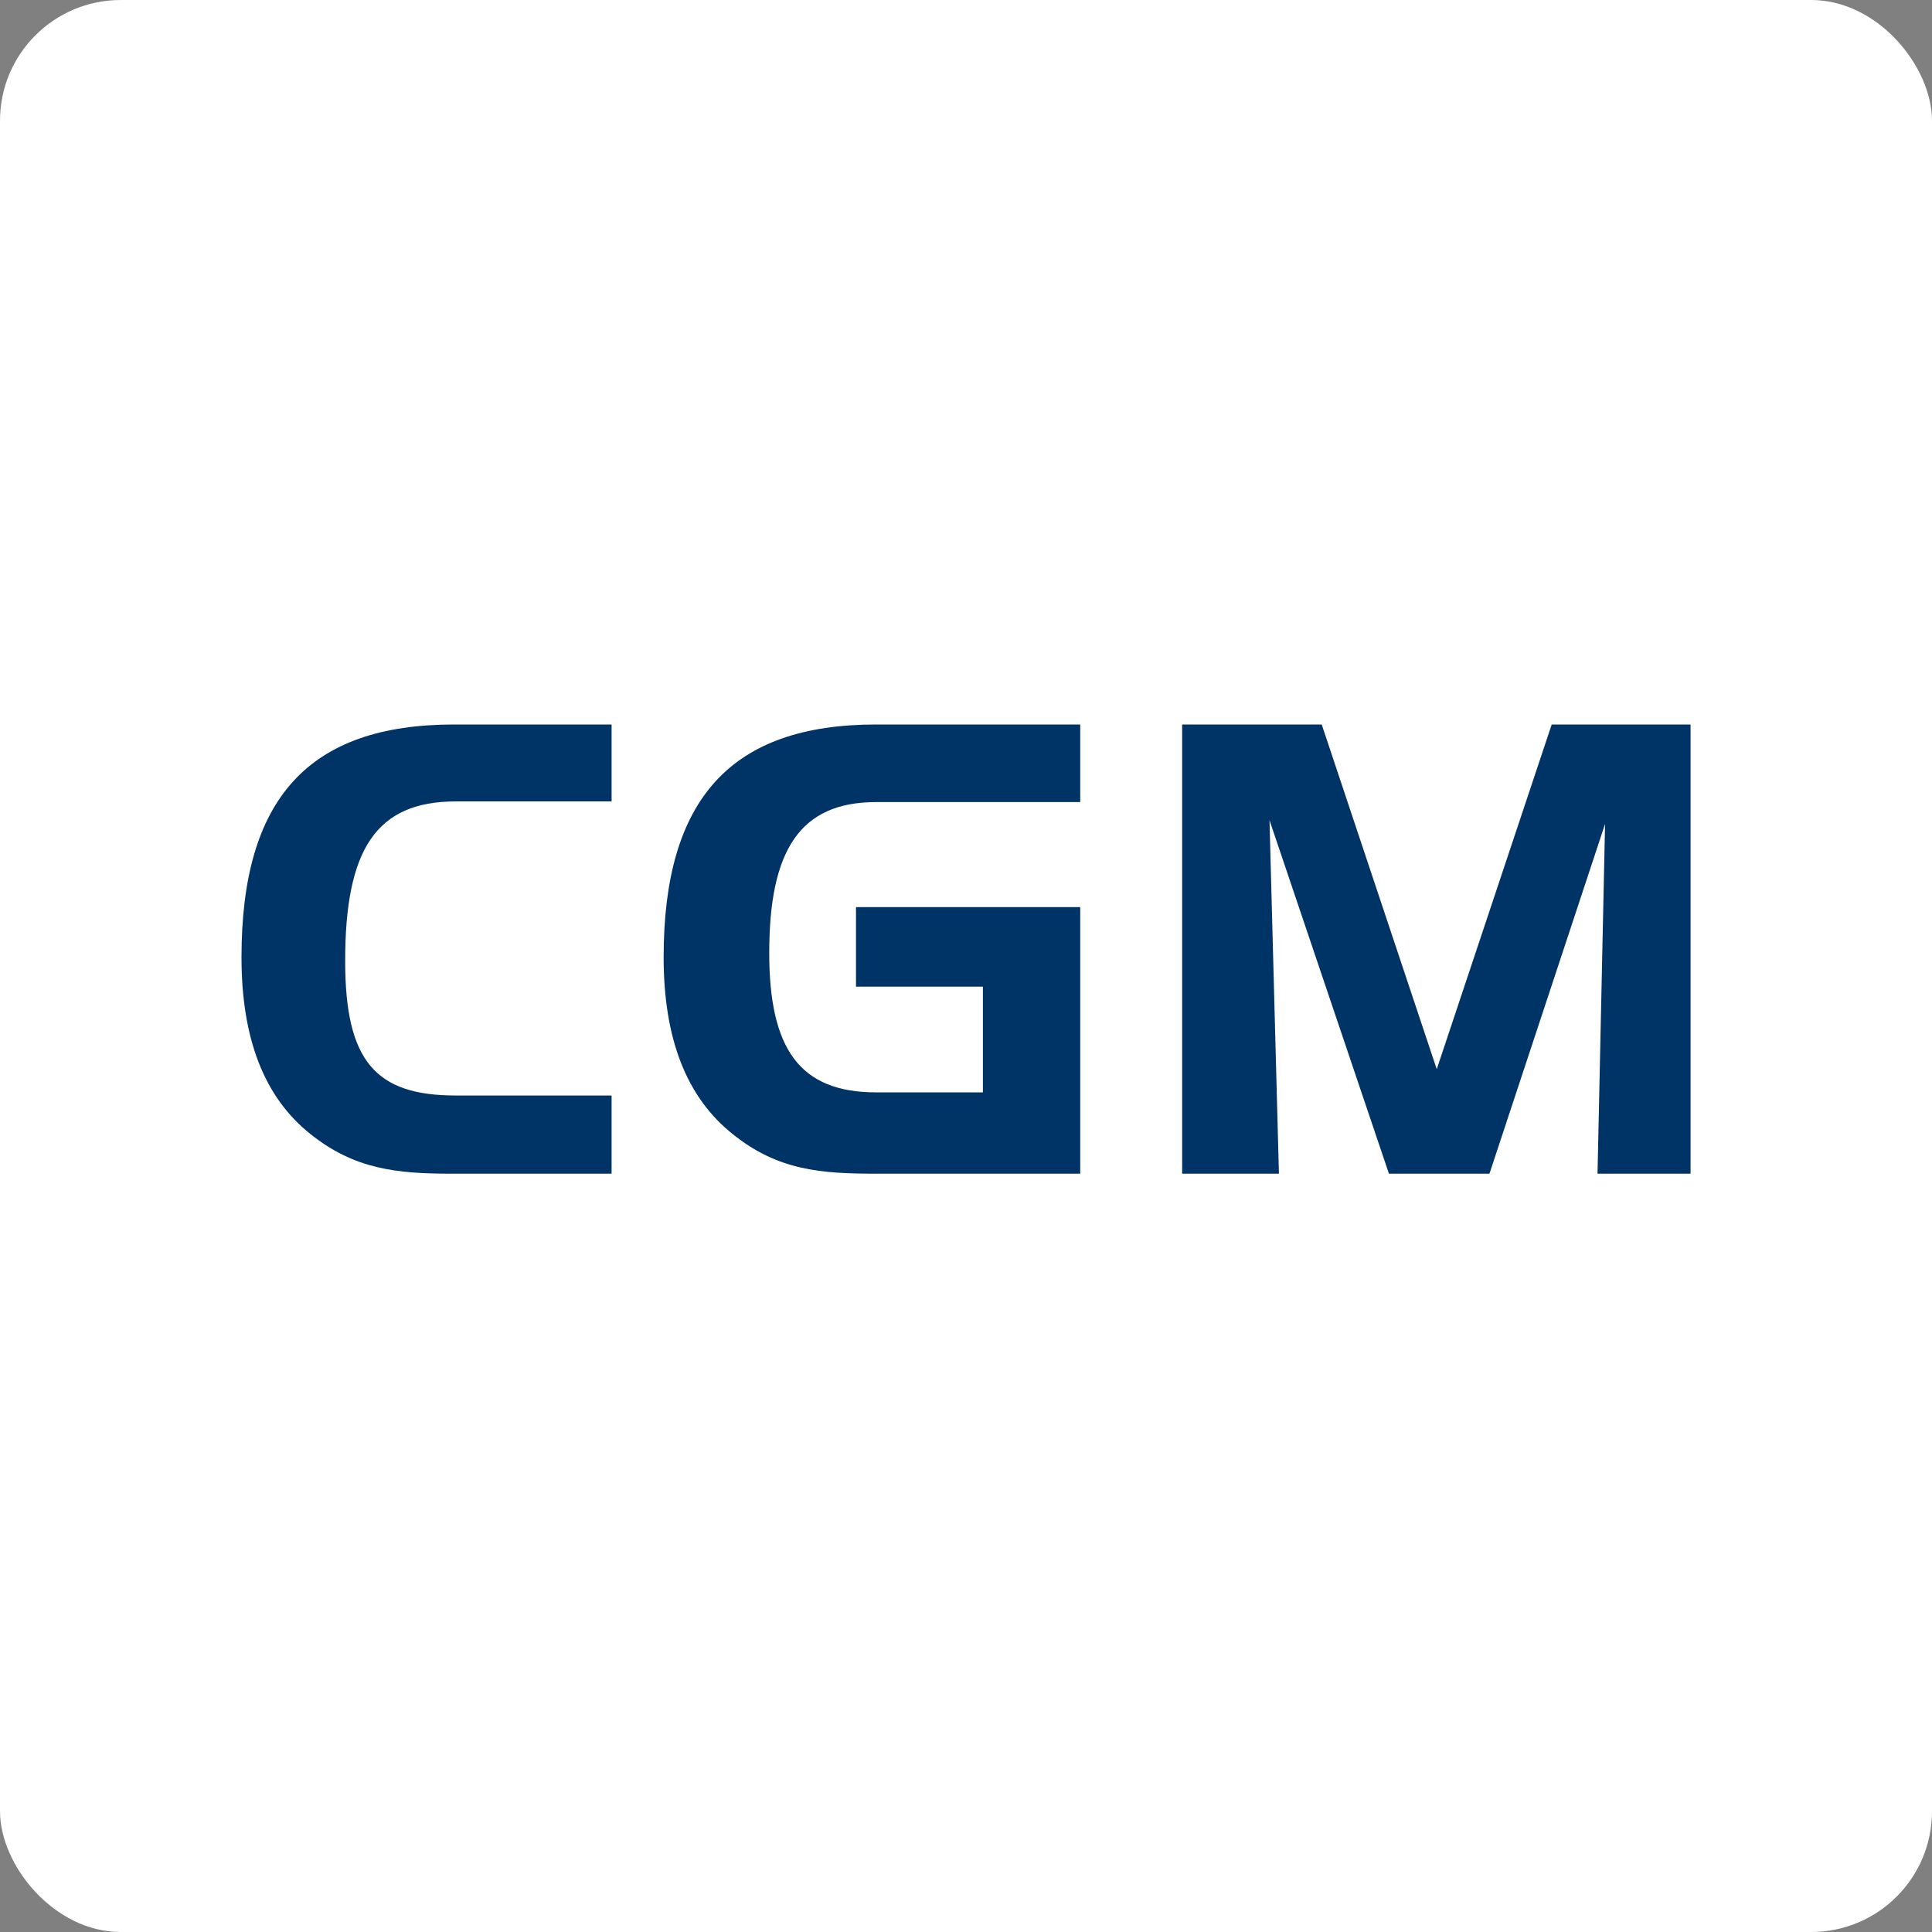
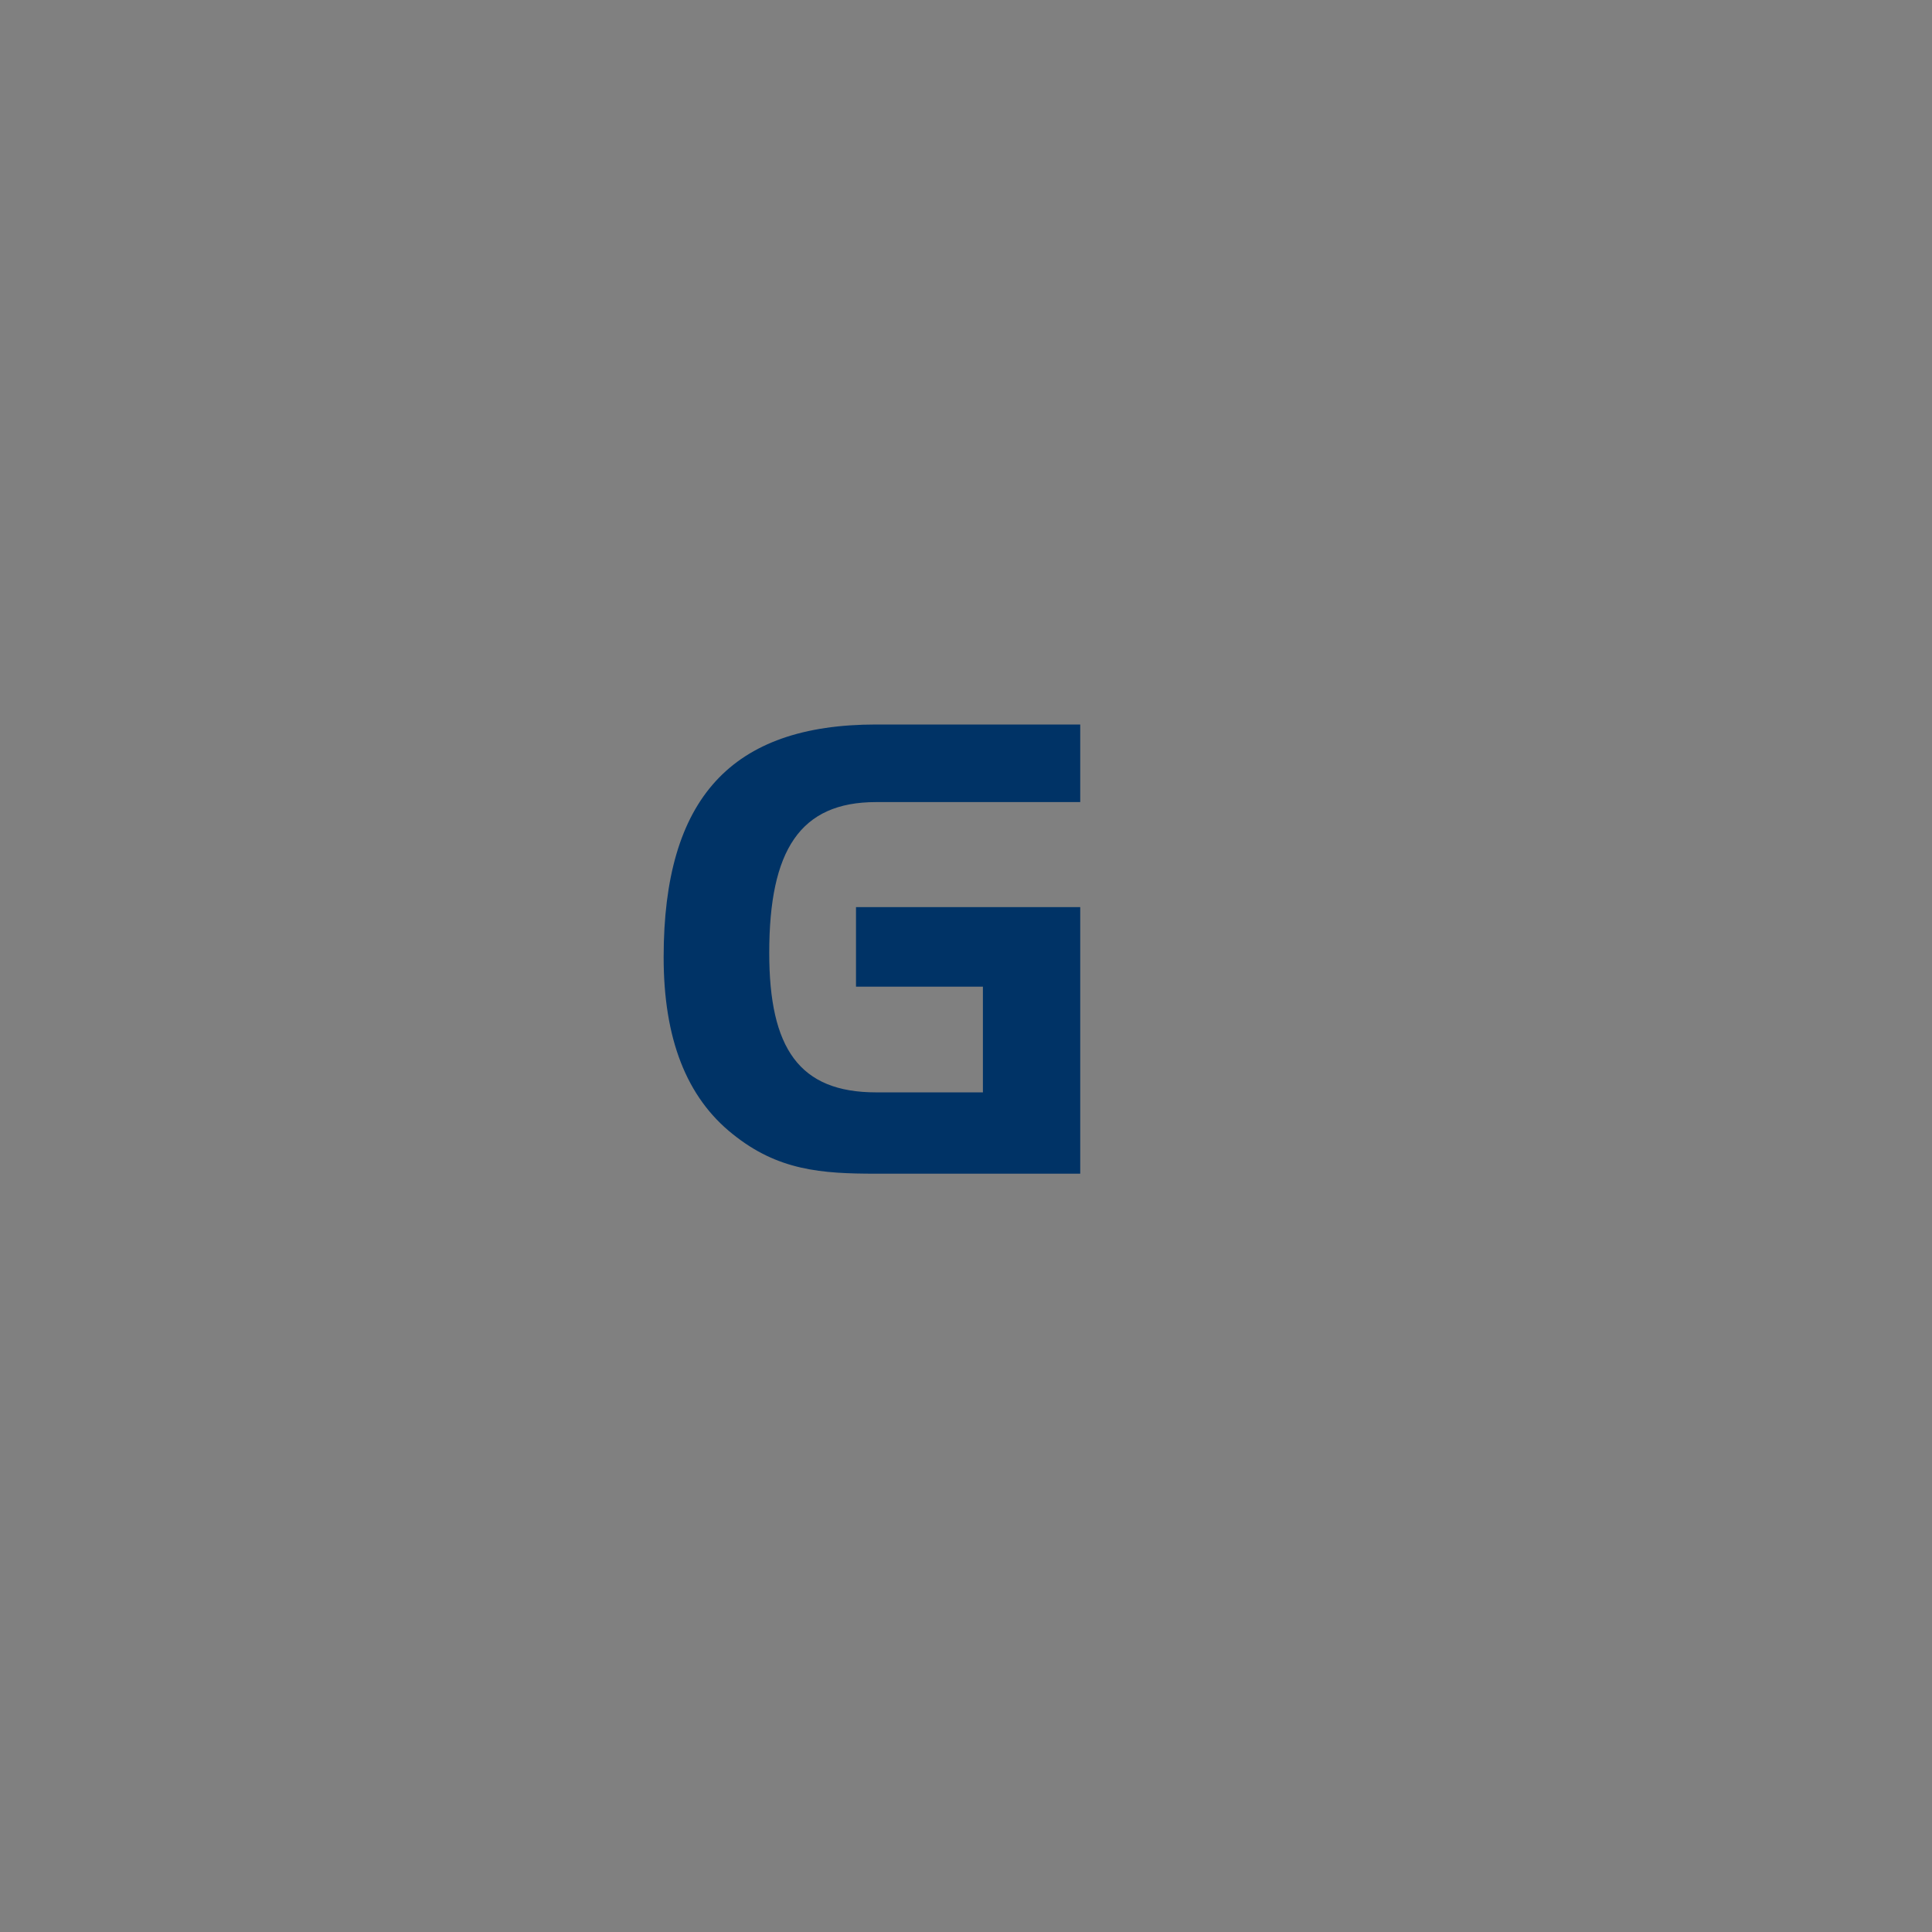
<svg xmlns="http://www.w3.org/2000/svg" width="32" height="32" viewBox="0 0 32 32" fill="none">
  <rect x="0" y="0" width="32" height="32" style="fill:#808080;stroke:none;opacity:1;fill-opacity:1" />
  <style>
        rect {
            fill: white;

            @media (prefers-color-scheme: light) {
                fill: #003366;
            }
        }

        path {
            fill: #003366;

            @media (prefers-color-scheme: light) {
                fill: white;
            }
        }
    </style>
-   <rect width="32" height="32" rx="2" fill="white" />
-   <path d="M5.717 15.917C5.717 17.584 6.227 18.145 7.549 18.145H10.13V19.44H7.477C6.572 19.44 5.873 19.367 5.145 18.786C4.374 18.174 4 17.201 4 15.854C4 13.223 5.114 12 7.518 12H10.13V13.274H7.549C6.227 13.274 5.717 14.073 5.717 15.917Z" fill="#003366" />
  <path d="M14.178 15.025H17.892V19.44H14.51C13.605 19.44 12.886 19.388 12.138 18.786C11.368 18.174 10.992 17.201 10.992 15.854C10.992 13.223 12.115 12 14.51 12H17.892V13.285H14.51C13.25 13.285 12.741 14.083 12.741 15.782C12.741 17.367 13.24 18.093 14.51 18.093H16.28V16.342H14.178V15.027V15.025Z" fill="#003366" />
-   <path d="M21.892 12L23.797 17.709L25.701 12H28.001V19.44H26.46L26.585 13.647L24.67 19.44H23.005L21.027 13.585L21.183 19.44H19.58V12H21.89H21.892Z" fill="#003366" />
</svg>